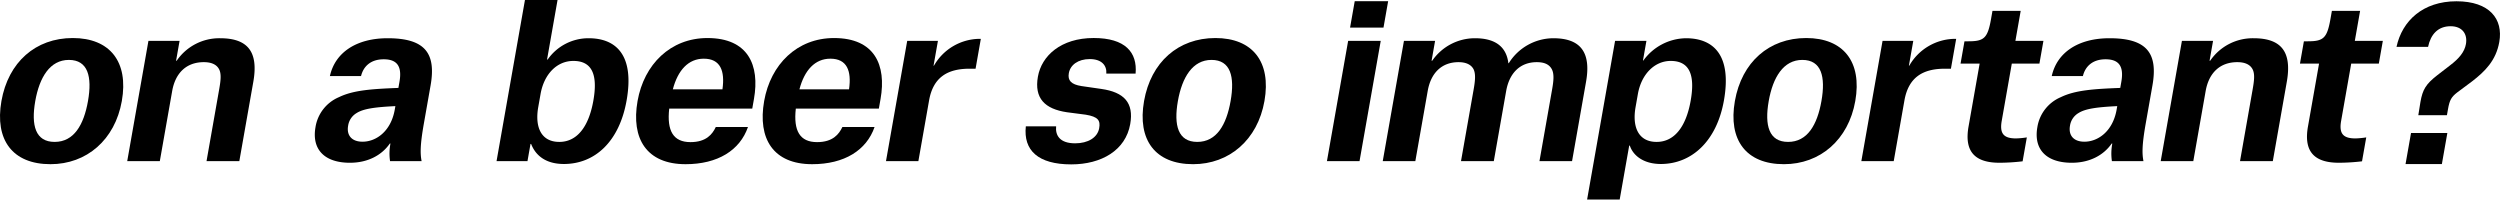
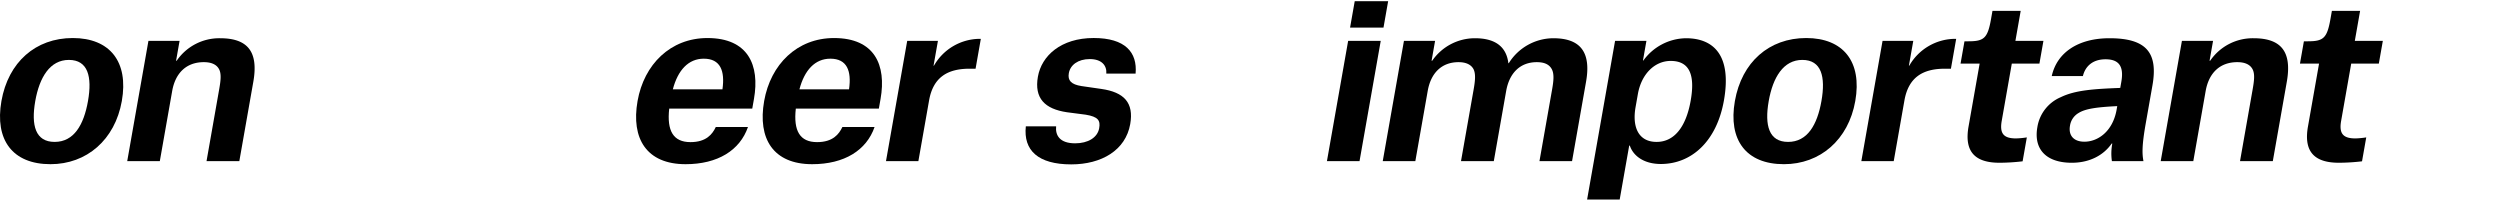
<svg xmlns="http://www.w3.org/2000/svg" width="842.949" height="67.29" viewBox="0 0 842.949 67.29">
  <g id="img-caption-detail-03-title02-pc" transform="translate(-1579.462 -3100.292)">
    <path id="パス_42158" data-name="パス 42158" d="M1579.945,3134.351c2.31-13.1,11.514-21.235,24.042-21.235s18.888,8,16.554,21.235c-2.31,13.1-11.876,21.3-24.054,21.3C1583.678,3155.654,1577.635,3147.45,1579.945,3134.351Zm11.409,0c-1.459,8.273.088,13.789,6.527,13.789,6.51,0,9.828-5.723,11.251-13.789,1.447-8.205-.006-13.858-6.445-13.858C1596.317,3120.493,1592.764,3126.353,1591.354,3134.351Z" />
    <path id="パス_42159" data-name="パス 42159" d="M1653.328,3130.628c.51-2.9.878-5.378-.02-7.033s-2.736-2.344-5.116-2.344c-5.949,0-9.616,3.723-10.673,9.721l-4.17,23.648H1622.36l7.149-40.539h10.5l-1.179,6.688h.21a17.394,17.394,0,0,1,14.636-7.584c9.519,0,12.95,4.757,11.2,14.685l-4.717,26.75H1649.1Z" />
-     <path id="パス_42160" data-name="パス 42160" d="M1697.44,3155.172c-8.539,0-12.928-4.482-11.6-12a13.206,13.206,0,0,1,7.946-10.135c4.823-2.344,11.126-2.758,20.005-3.1l.365-2.068c.912-5.171-.762-7.584-5.312-7.584-4.479,0-6.877,2.482-7.646,5.653h-10.5c1.748-7.928,8.9-12.754,19.467-12.754,12.6,0,16.4,5.033,14.48,15.926l-2.261,12.824c-1.3,7.377-1.239,10.2-.767,12.685h-10.639a17.869,17.869,0,0,1,.136-5.929h-.21C1708.085,3152.759,1703.32,3155.172,1697.44,3155.172Zm15.13-17.926.206-1.172c-7.06.345-10.8.9-13.081,2.344a5.934,5.934,0,0,0-2.854,4.275c-.571,3.24,1.222,5.378,4.861,5.378C1706.182,3148.071,1711.257,3144.692,1712.57,3137.246Z" />
-     <path id="パス_42161" data-name="パス 42161" d="M1756.467,3100.292h10.989l-3.538,20.063h.21a16.782,16.782,0,0,1,13.793-7.17c9.379,0,15.5,5.791,12.822,20.959-2.468,14-10.78,21.441-21.139,21.441-6.159,0-9.568-2.9-11.057-6.756h-.21l-1.021,5.791h-10.429Zm11.581,47.848c5.809,0,9.88-4.827,11.484-13.927,1.508-8.549-.3-13.376-6.74-13.376-5.53,0-9.877,4.413-11.069,11.17l-.778,4.412C1759.766,3143.107,1761.888,3148.14,1768.048,3148.14Z" />
    <path id="パス_42162" data-name="パス 42162" d="M1831.666,3143.107c-2.716,7.859-10.191,12.547-21.04,12.547-13.089,0-18.441-8.549-16.192-21.3,2.176-12.341,11.094-21.235,23.553-21.235,13.718,0,17.713,9.1,15.695,20.545l-.572,3.241h-28c-.836,7.515,1.365,11.306,7.175,11.306,5.319,0,7.4-2.688,8.528-5.1Zm-25.34-12.686h16.728c.9-6.274-.7-10.342-6.295-10.342C1811.579,3120.079,1808.029,3123.94,1806.326,3130.421Z" />
    <path id="パス_42163" data-name="パス 42163" d="M1874.351,3143.107c-2.716,7.859-10.192,12.547-21.041,12.547-13.088,0-18.44-8.549-16.191-21.3,2.176-12.341,11.093-21.235,23.552-21.235,13.719,0,17.713,9.1,15.695,20.545l-.571,3.241h-28c-.835,7.515,1.366,11.306,7.175,11.306,5.319,0,7.4-2.688,8.529-5.1Zm-25.34-12.686h16.728c.9-6.274-.7-10.342-6.3-10.342C1854.264,3120.079,1850.713,3123.94,1849.011,3130.421Z" />
    <path id="パス_42164" data-name="パス 42164" d="M1885.352,3114.081h10.358l-1.471,8.342h.14a17.906,17.906,0,0,1,15.1-9.031h.7l-1.774,10.066h-2.03c-7.349,0-12.257,2.826-13.643,10.686l-3.611,20.476H1878.2Z" />
    <path id="パス_42165" data-name="パス 42165" d="M1952.492,3125.112c.206-2.758-1.586-4.9-5.576-4.9s-6.582,2-7.068,4.757c-.437,2.482.8,3.792,4.274,4.344l6.689.965c7.644,1.1,11.014,4.619,9.737,11.858-1.556,8.825-9.674,13.582-19.892,13.582-11.2,0-16.17-4.757-15.307-12.823h10.218c-.3,2.9,1.091,5.722,6.411,5.722,4.339,0,7.549-1.93,8.108-5.1.462-2.62-.369-3.861-4.517-4.55l-6.363-.827c-7.435-1.1-11.072-4.689-9.783-12,1.24-7.032,7.757-13.03,18.815-13.03,10.639,0,14.758,4.826,14.123,12Z" />
-     <path id="パス_42166" data-name="パス 42166" d="M1965.215,3134.351c2.309-13.1,11.513-21.235,24.042-21.235s18.887,8,16.553,21.235c-2.31,13.1-11.875,21.3-24.054,21.3C1968.948,3155.654,1962.905,3147.45,1965.215,3134.351Zm11.408,0c-1.458,8.273.089,13.789,6.528,13.789,6.509,0,9.828-5.723,11.25-13.789,1.447-8.205-.006-13.858-6.445-13.858C1981.587,3120.493,1978.034,3126.353,1976.623,3134.351Z" />
    <path id="パス_42167" data-name="パス 42167" d="M2034.027,3114.081h10.989l-7.148,40.539h-10.989Zm2.219-13.375h11.268l-1.568,8.894h-11.269Z" />
    <path id="パス_42168" data-name="パス 42168" d="M2052.843,3114.081h10.5l-1.179,6.688h.21a17.494,17.494,0,0,1,14.425-7.584c7.279,0,10.628,3.24,11.255,8.411h.141a17.774,17.774,0,0,1,14.991-8.411c9.239,0,12.81,4.757,11.059,14.685l-4.717,26.75h-10.988l4.242-24.061c.5-2.827.8-5.309-.1-6.964s-2.6-2.344-5.046-2.344c-5.669,0-9.265,3.723-10.323,9.721l-4.17,23.648h-11.058l4.242-24.061c.5-2.827.8-5.309-.032-6.964-.9-1.654-2.736-2.344-5.046-2.344-5.739,0-9.335,3.723-10.381,9.653l-4.182,23.716h-10.988Z" />
    <path id="パス_42169" data-name="パス 42169" d="M2124.031,3114.081H2134.6l-1.167,6.619h.14a18.031,18.031,0,0,1,14.344-7.515c9.379,0,15.5,5.791,12.822,20.959-2.431,13.789-10.919,21.441-21.278,21.441-5.95,0-9.417-2.964-10.455-6.205h-.21l-3.21,18.2H2114.6Zm14.013,34.059c5.809,0,9.88-4.827,11.485-13.927,1.507-8.549-.3-13.376-6.741-13.376-5.39,0-9.877,4.413-11.069,11.17l-.778,4.412C2129.762,3143.107,2131.885,3148.14,2138.044,3148.14Z" />
    <path id="パス_42170" data-name="パス 42170" d="M2164.43,3134.351c2.31-13.1,11.514-21.235,24.043-21.235s18.887,8,16.553,21.235c-2.31,13.1-11.876,21.3-24.054,21.3C2168.163,3155.654,2162.121,3147.45,2164.43,3134.351Zm11.409,0c-1.459,8.273.088,13.789,6.528,13.789,6.509,0,9.828-5.723,11.25-13.789,1.447-8.205-.006-13.858-6.445-13.858C2180.8,3120.493,2177.25,3126.353,2175.839,3134.351Z" />
    <path id="パス_42171" data-name="パス 42171" d="M2214.218,3114.081h10.359l-1.472,8.342h.141a17.9,17.9,0,0,1,15.1-9.031h.7l-1.774,10.066h-2.03c-7.349,0-12.257,2.826-13.643,10.686l-3.61,20.476H2207.07Z" />
    <path id="パス_42172" data-name="パス 42172" d="M2260.8,3103.947l-1.787,10.134h9.449l-1.349,7.653h-9.309l-3.4,19.3c-.729,4.137.494,5.93,4.764,5.93a27.61,27.61,0,0,0,3.7-.345l-1.422,8.066a69.206,69.206,0,0,1-7.784.483c-8.049,0-11.979-3.516-10.447-12.2l3.744-21.235h-6.439l1.325-7.515h1.33c5.319,0,6.494-1.1,7.637-7.584l.473-2.688Z" />
    <path id="パス_42173" data-name="パス 42173" d="M2278.019,3155.172c-8.539,0-12.928-4.482-11.6-12a13.2,13.2,0,0,1,7.946-10.135c4.823-2.344,11.126-2.758,20-3.1l.365-2.068c.912-5.171-.763-7.584-5.312-7.584-4.48,0-6.877,2.482-7.646,5.653h-10.5c1.748-7.928,8.9-12.754,19.467-12.754,12.6,0,16.4,5.033,14.48,15.926l-2.261,12.824c-1.3,7.377-1.24,10.2-.767,12.685h-10.639a17.875,17.875,0,0,1,.136-5.929h-.21C2288.664,3152.759,2283.9,3155.172,2278.019,3155.172Zm15.13-17.926.206-1.172c-7.06.345-10.8.9-13.082,2.344a5.936,5.936,0,0,0-2.853,4.275c-.571,3.24,1.221,5.378,4.861,5.378C2286.76,3148.071,2291.836,3144.692,2293.149,3137.246Z" />
    <path id="パス_42174" data-name="パス 42174" d="M2338.975,3130.628c.51-2.9.878-5.378-.02-7.033s-2.736-2.344-5.116-2.344c-5.95,0-9.616,3.723-10.673,9.721L2319,3154.62h-10.989l7.148-40.539h10.5l-1.179,6.688h.21a17.392,17.392,0,0,1,14.636-7.584c9.519,0,12.949,4.757,11.2,14.685l-4.717,26.75h-11.059Z" />
    <path id="パス_42175" data-name="パス 42175" d="M2375.243,3103.947l-1.787,10.134h9.449l-1.349,7.653h-9.309l-3.4,19.3c-.729,4.137.494,5.93,4.764,5.93a27.6,27.6,0,0,0,3.7-.345l-1.422,8.066a69.2,69.2,0,0,1-7.784.483c-8.049,0-11.979-3.516-10.447-12.2l3.744-21.235h-6.439l1.325-7.515h1.33c5.319,0,6.494-1.1,7.636-7.584l.474-2.688Z" />
-     <path id="パス_42176" data-name="パス 42176" d="M2394.869,3139.127l.721-4.481c.729-4.137,1.827-6,5.639-8.963l4.376-3.378c2.991-2.275,4.85-4.481,5.324-7.17.595-3.378-1.252-6-5.172-6-4.269,0-6.715,2.757-7.6,6.963h-10.639c1.906-8.825,8.94-15.374,20.209-15.374,11.2,0,15.811,6,14.449,13.719-1.106,6.274-4.83,9.928-9.206,13.307l-5,3.723c-1.947,1.516-2.549,2.55-3.084,5.584l-.365,2.068Zm-2.457,6h12.248l-1.847,10.48h-12.249Z" />
  </g>
</svg>